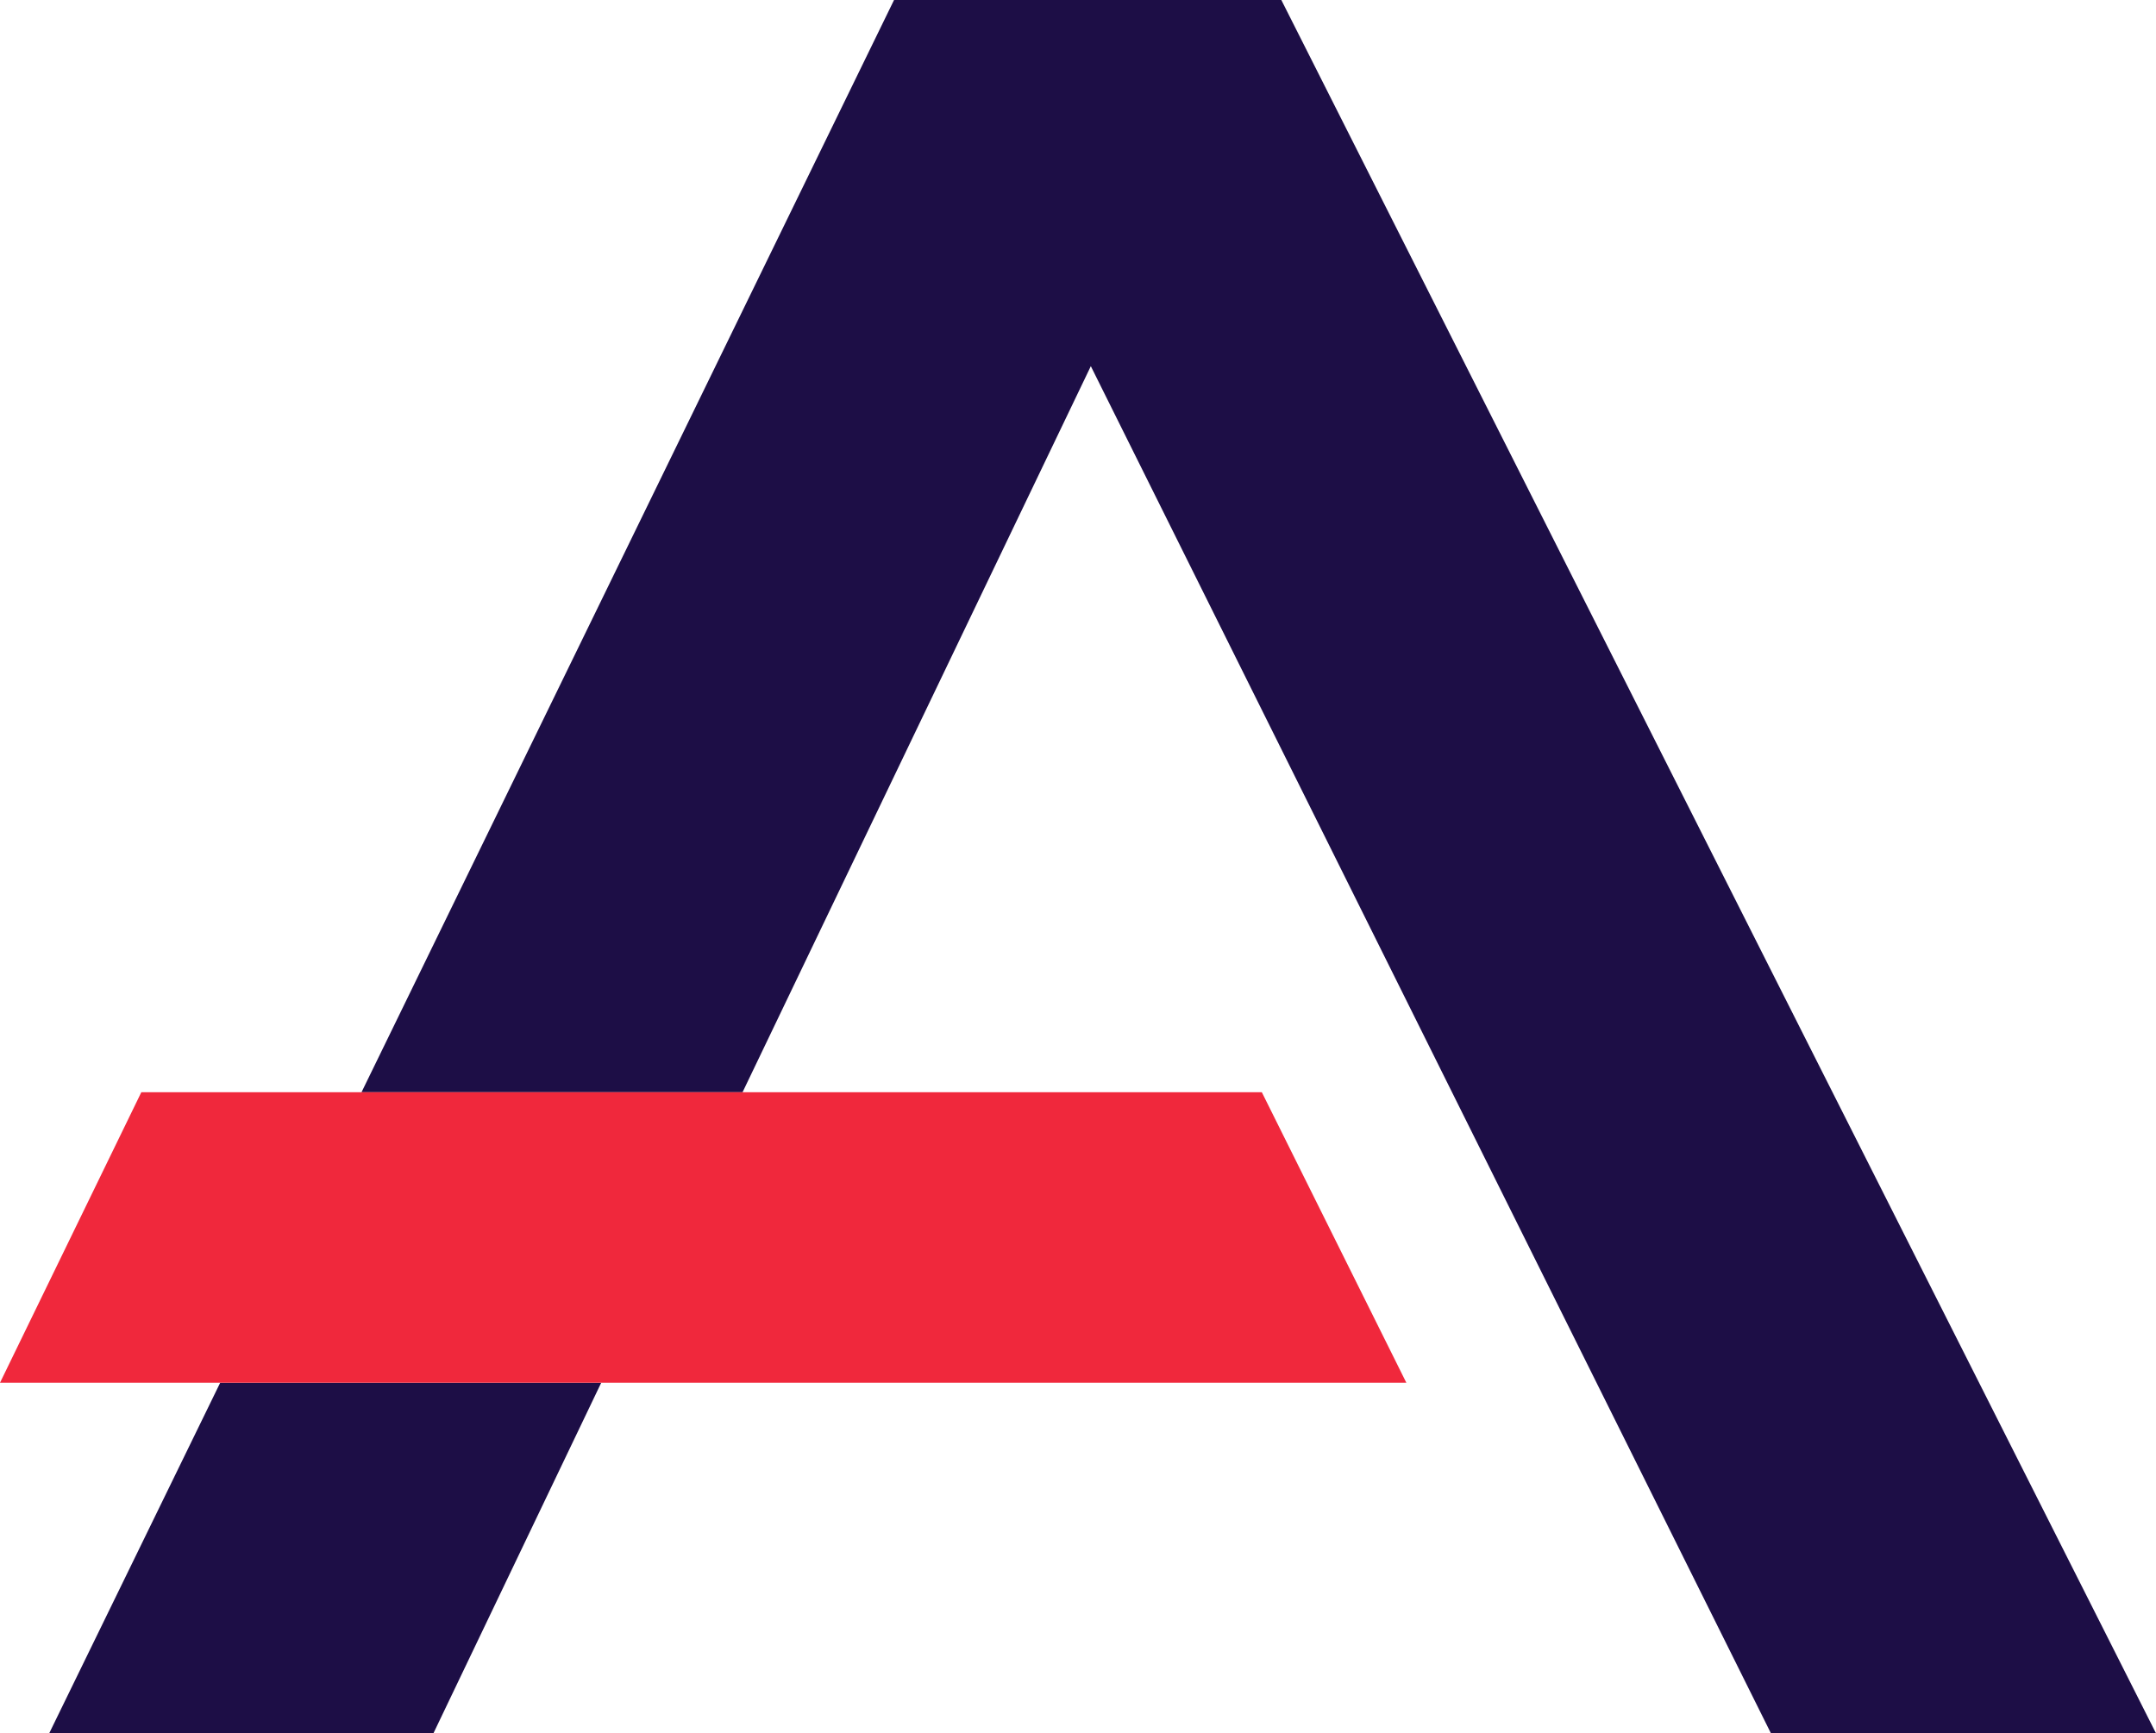
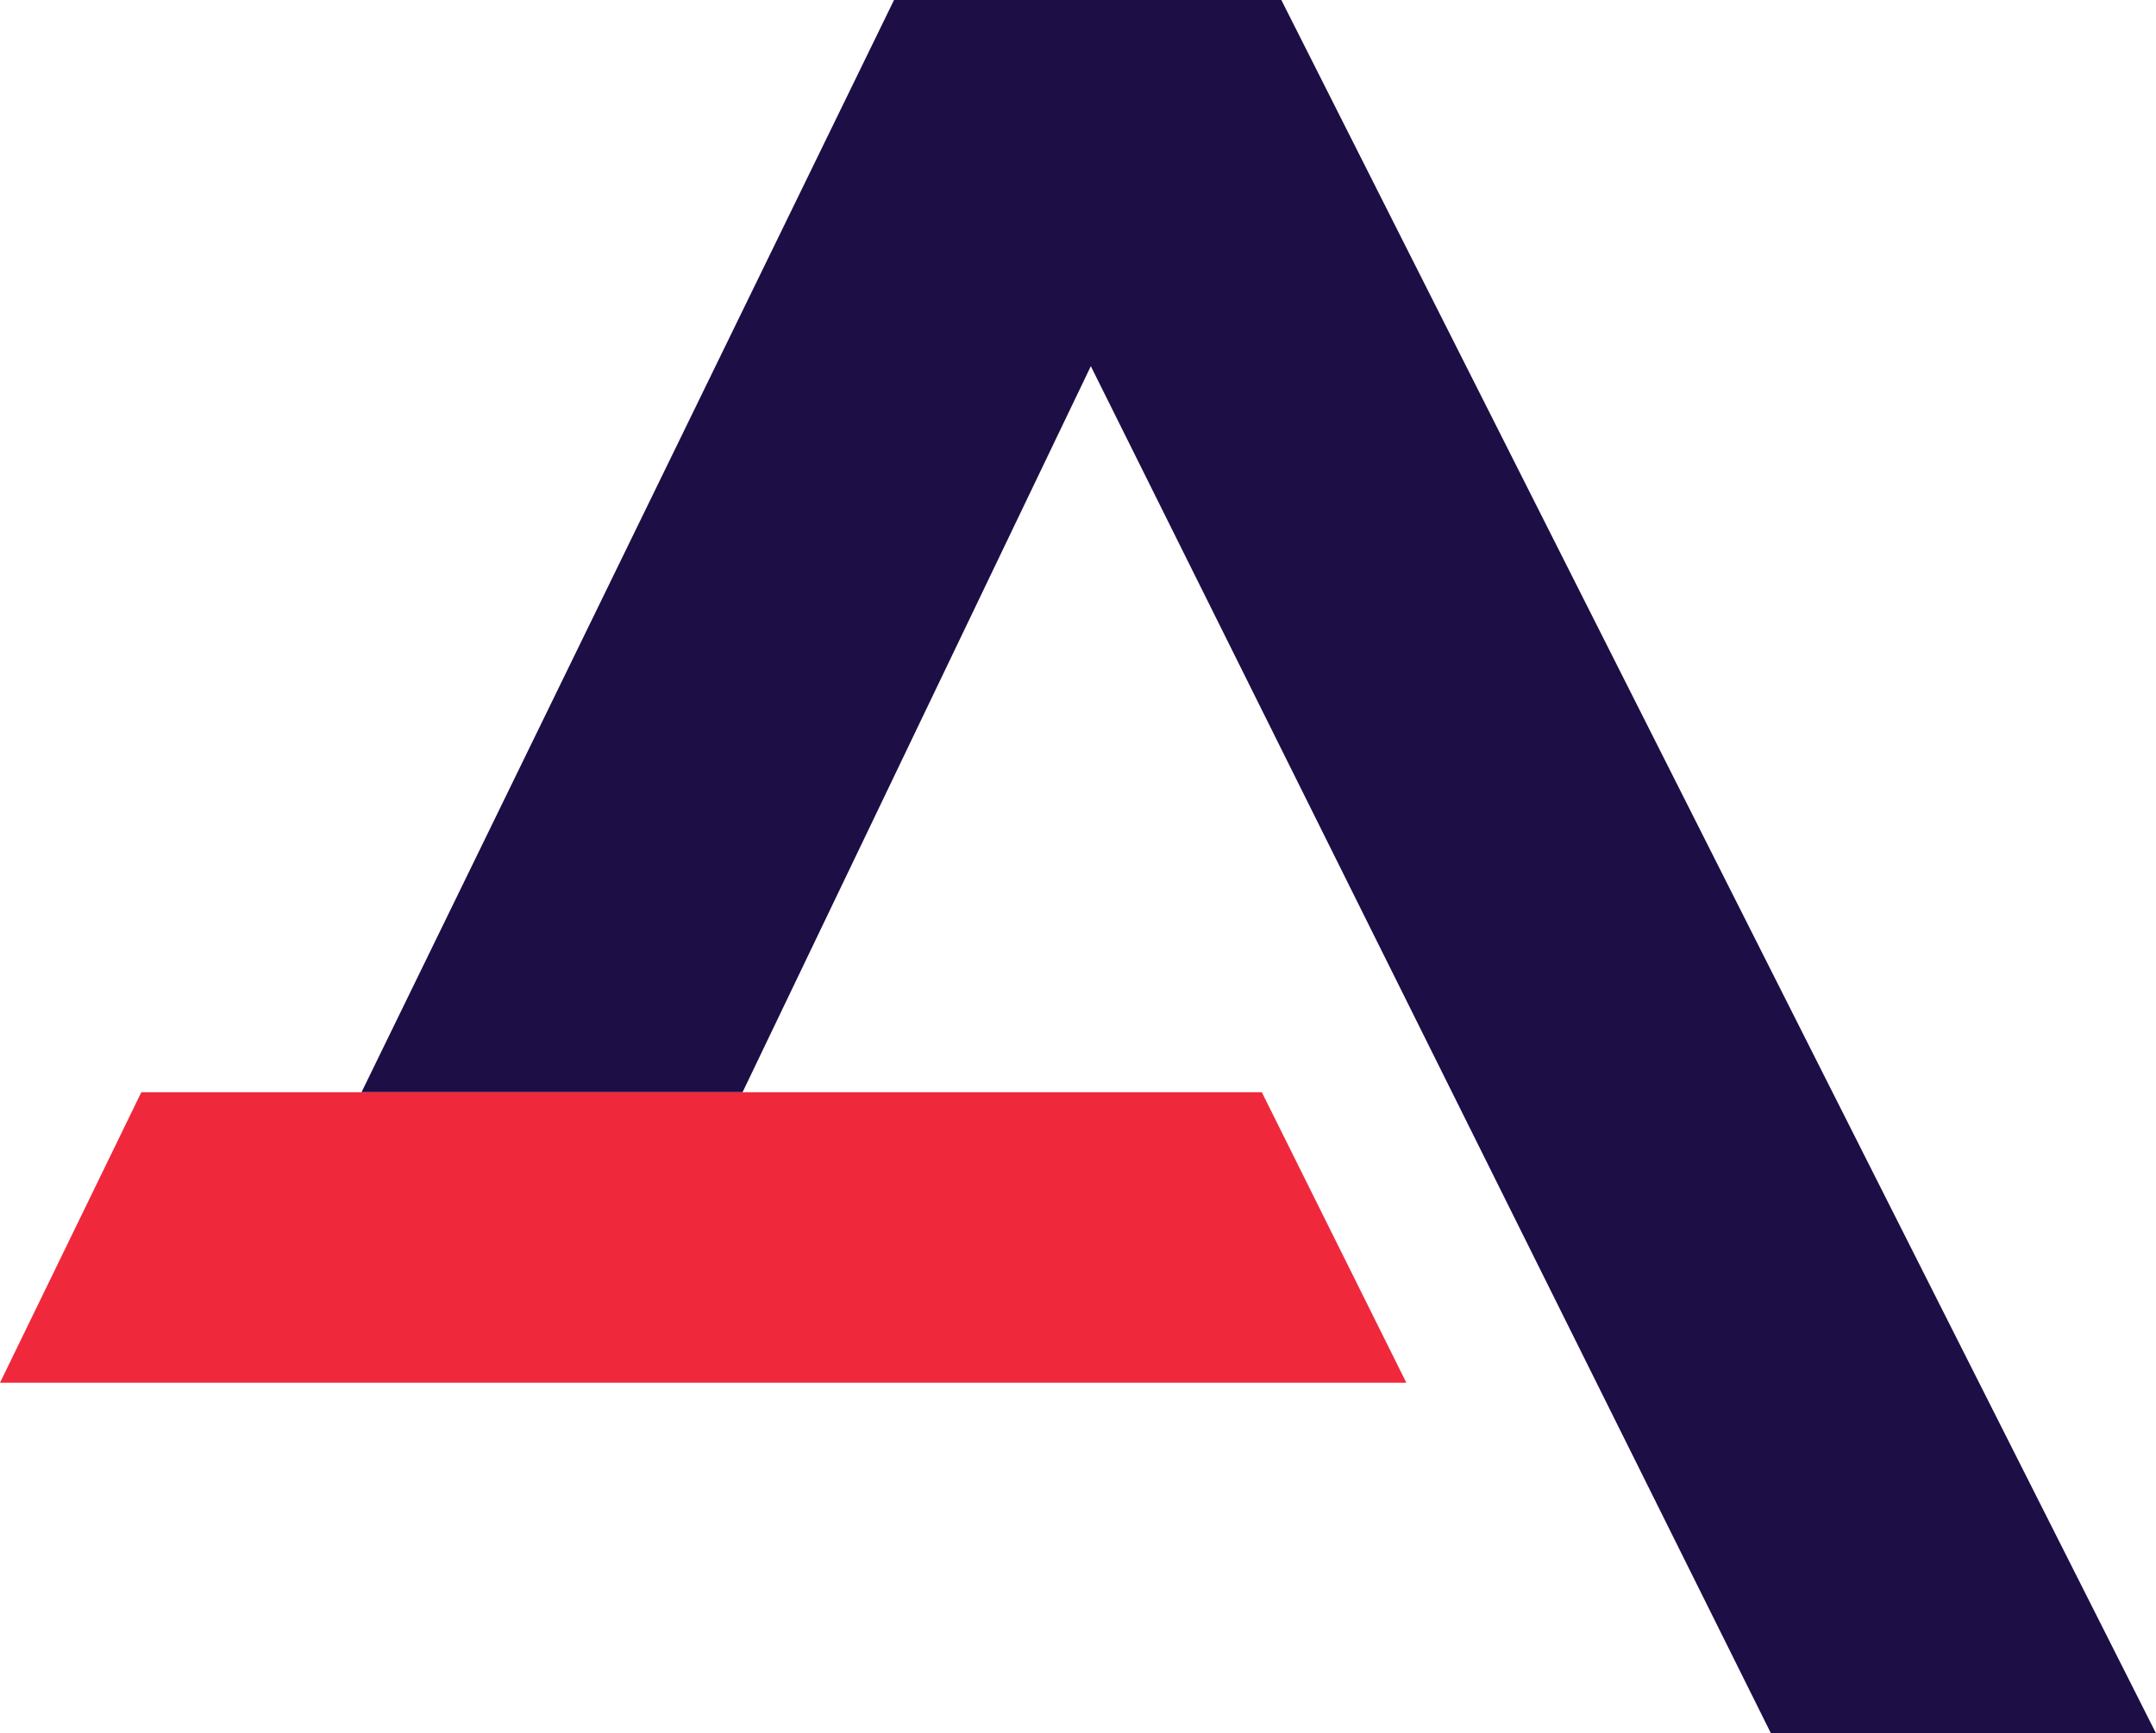
<svg xmlns="http://www.w3.org/2000/svg" version="1.2" viewBox="0 0 1547 1244" width="1547" height="1244">
  <style>.a{fill:#1d0e46}.b{fill:#f0283c}</style>
  <path class="a" d="m919.4 0h-277.9l-382.1 783.9h273.4l249.9-521.1 488 981.2h276.3z" />
-   <path class="a" d="m158 992.4l-122.7 251.6h275.7l120.4-251.6z" />
  <path class="b" d="m0 992.4h1009.1l-103.7-208.5h-804z" />
</svg>